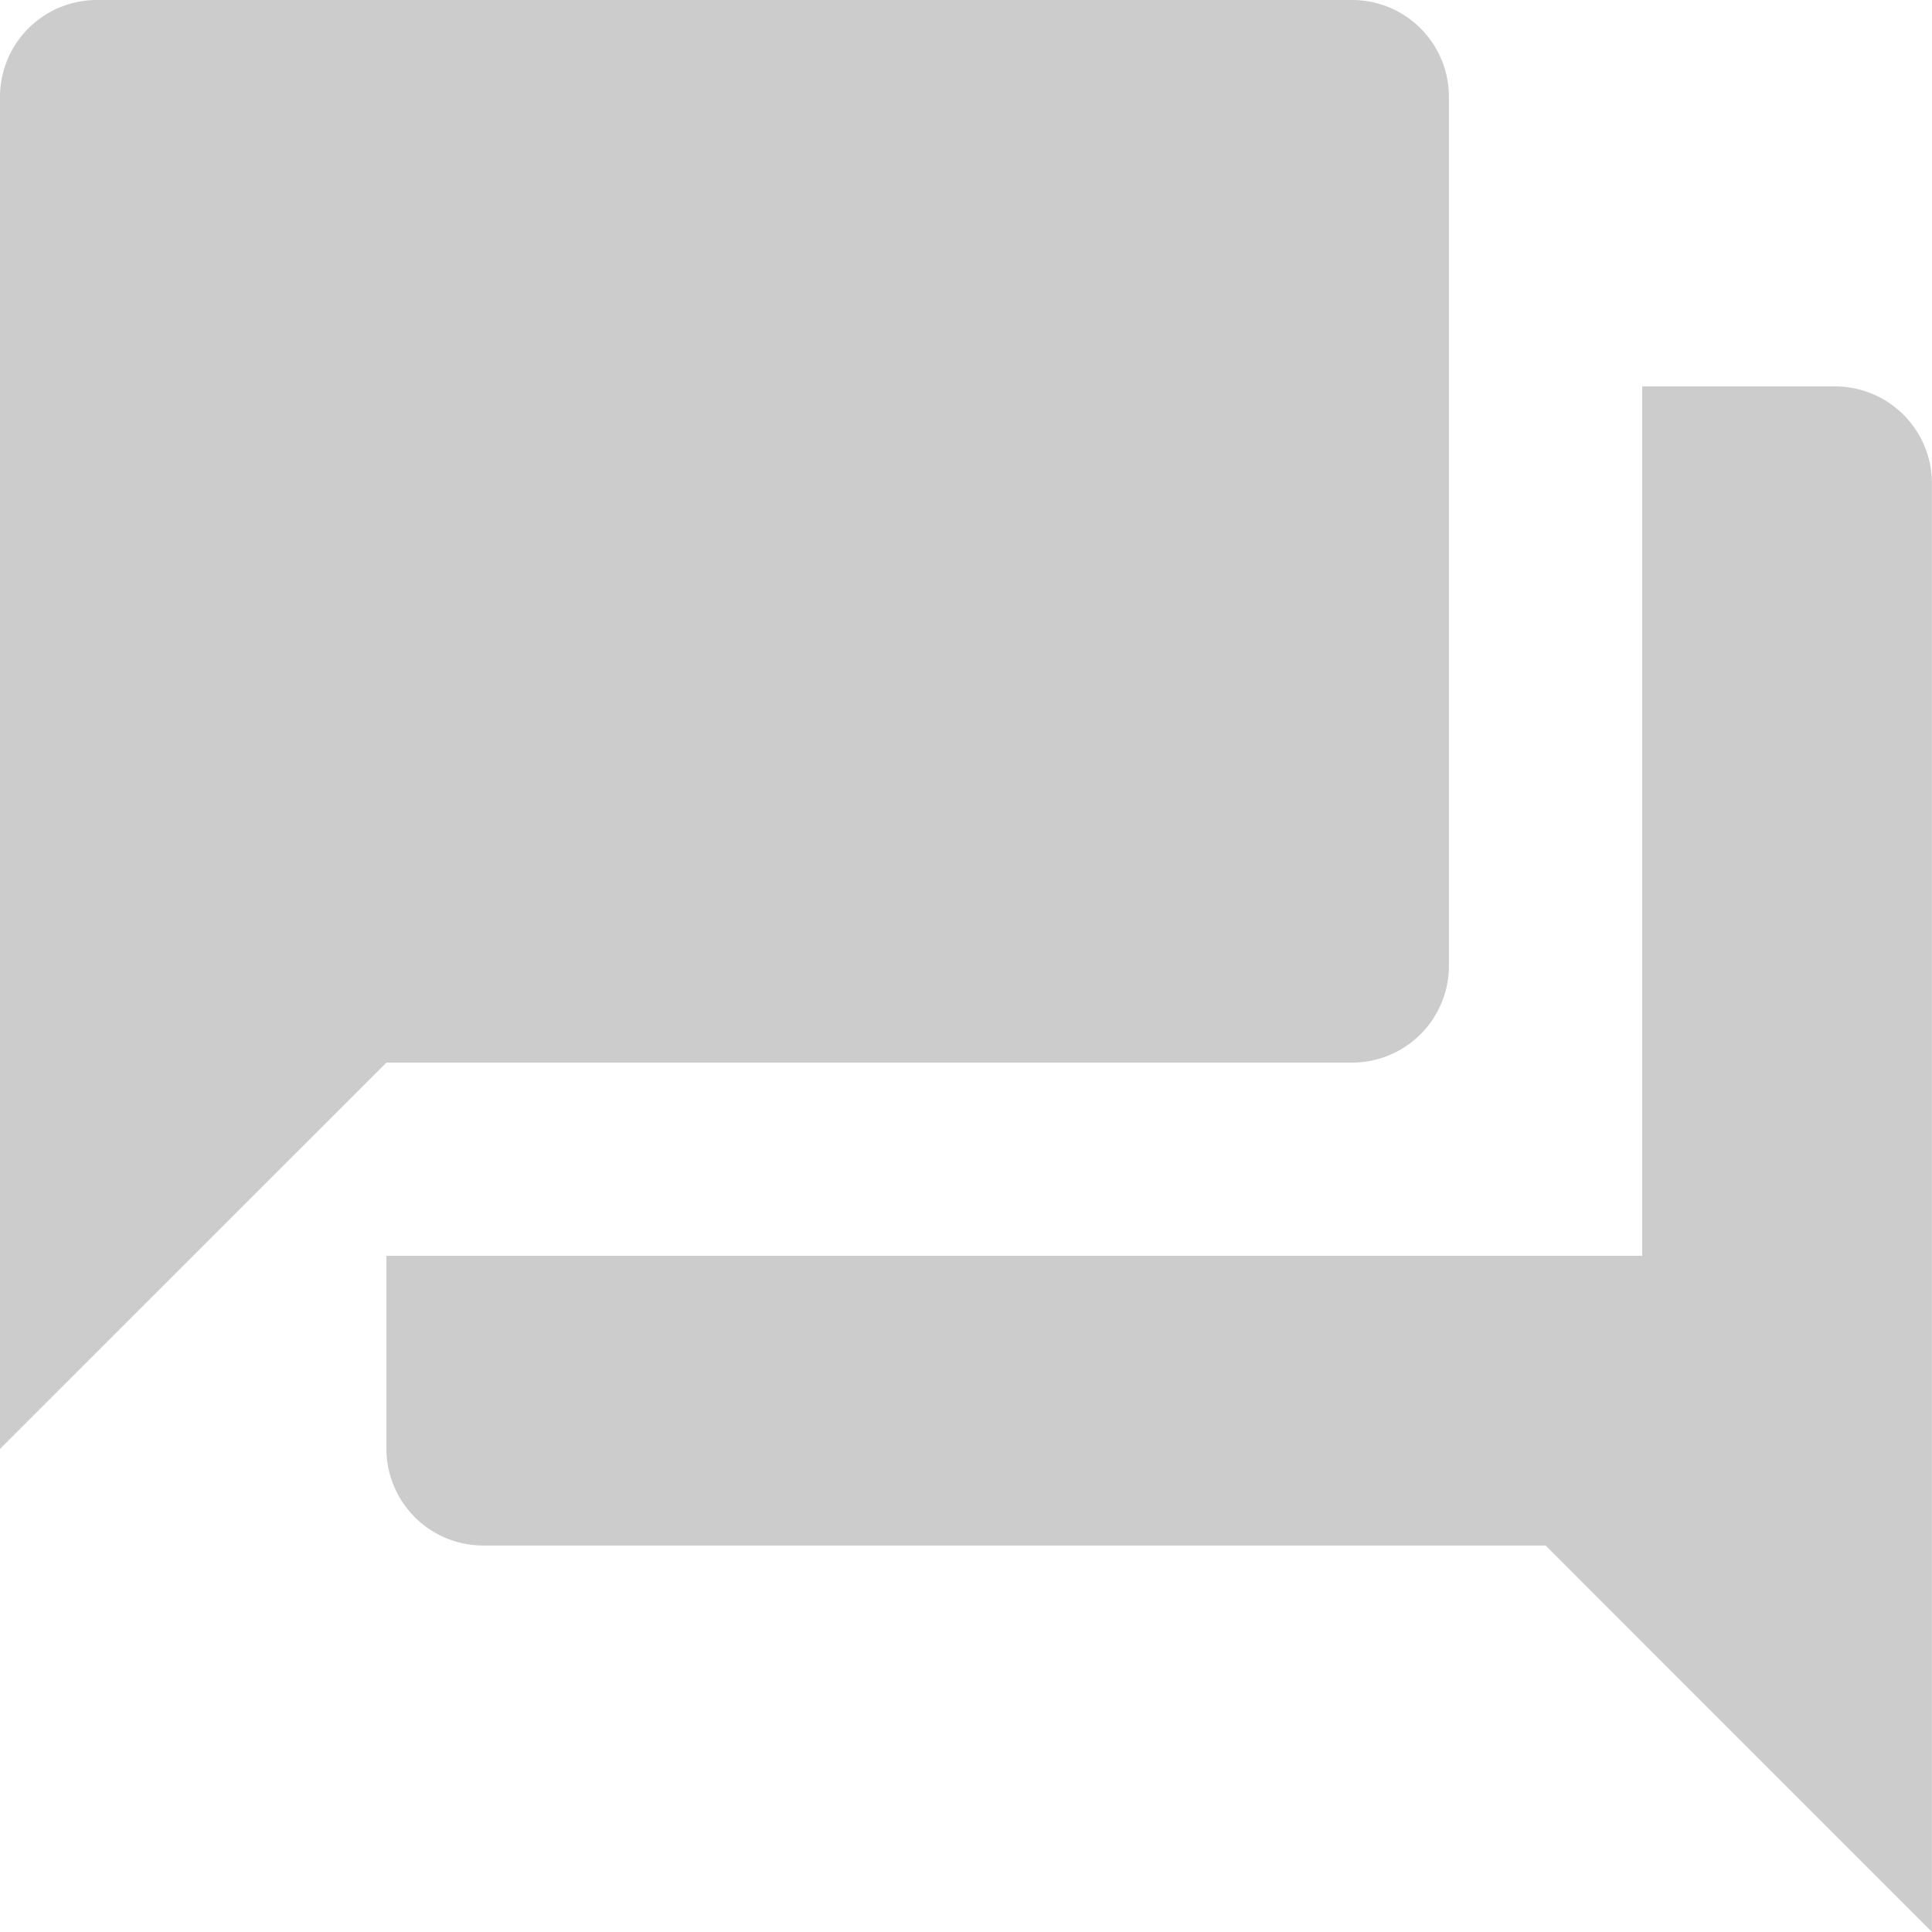
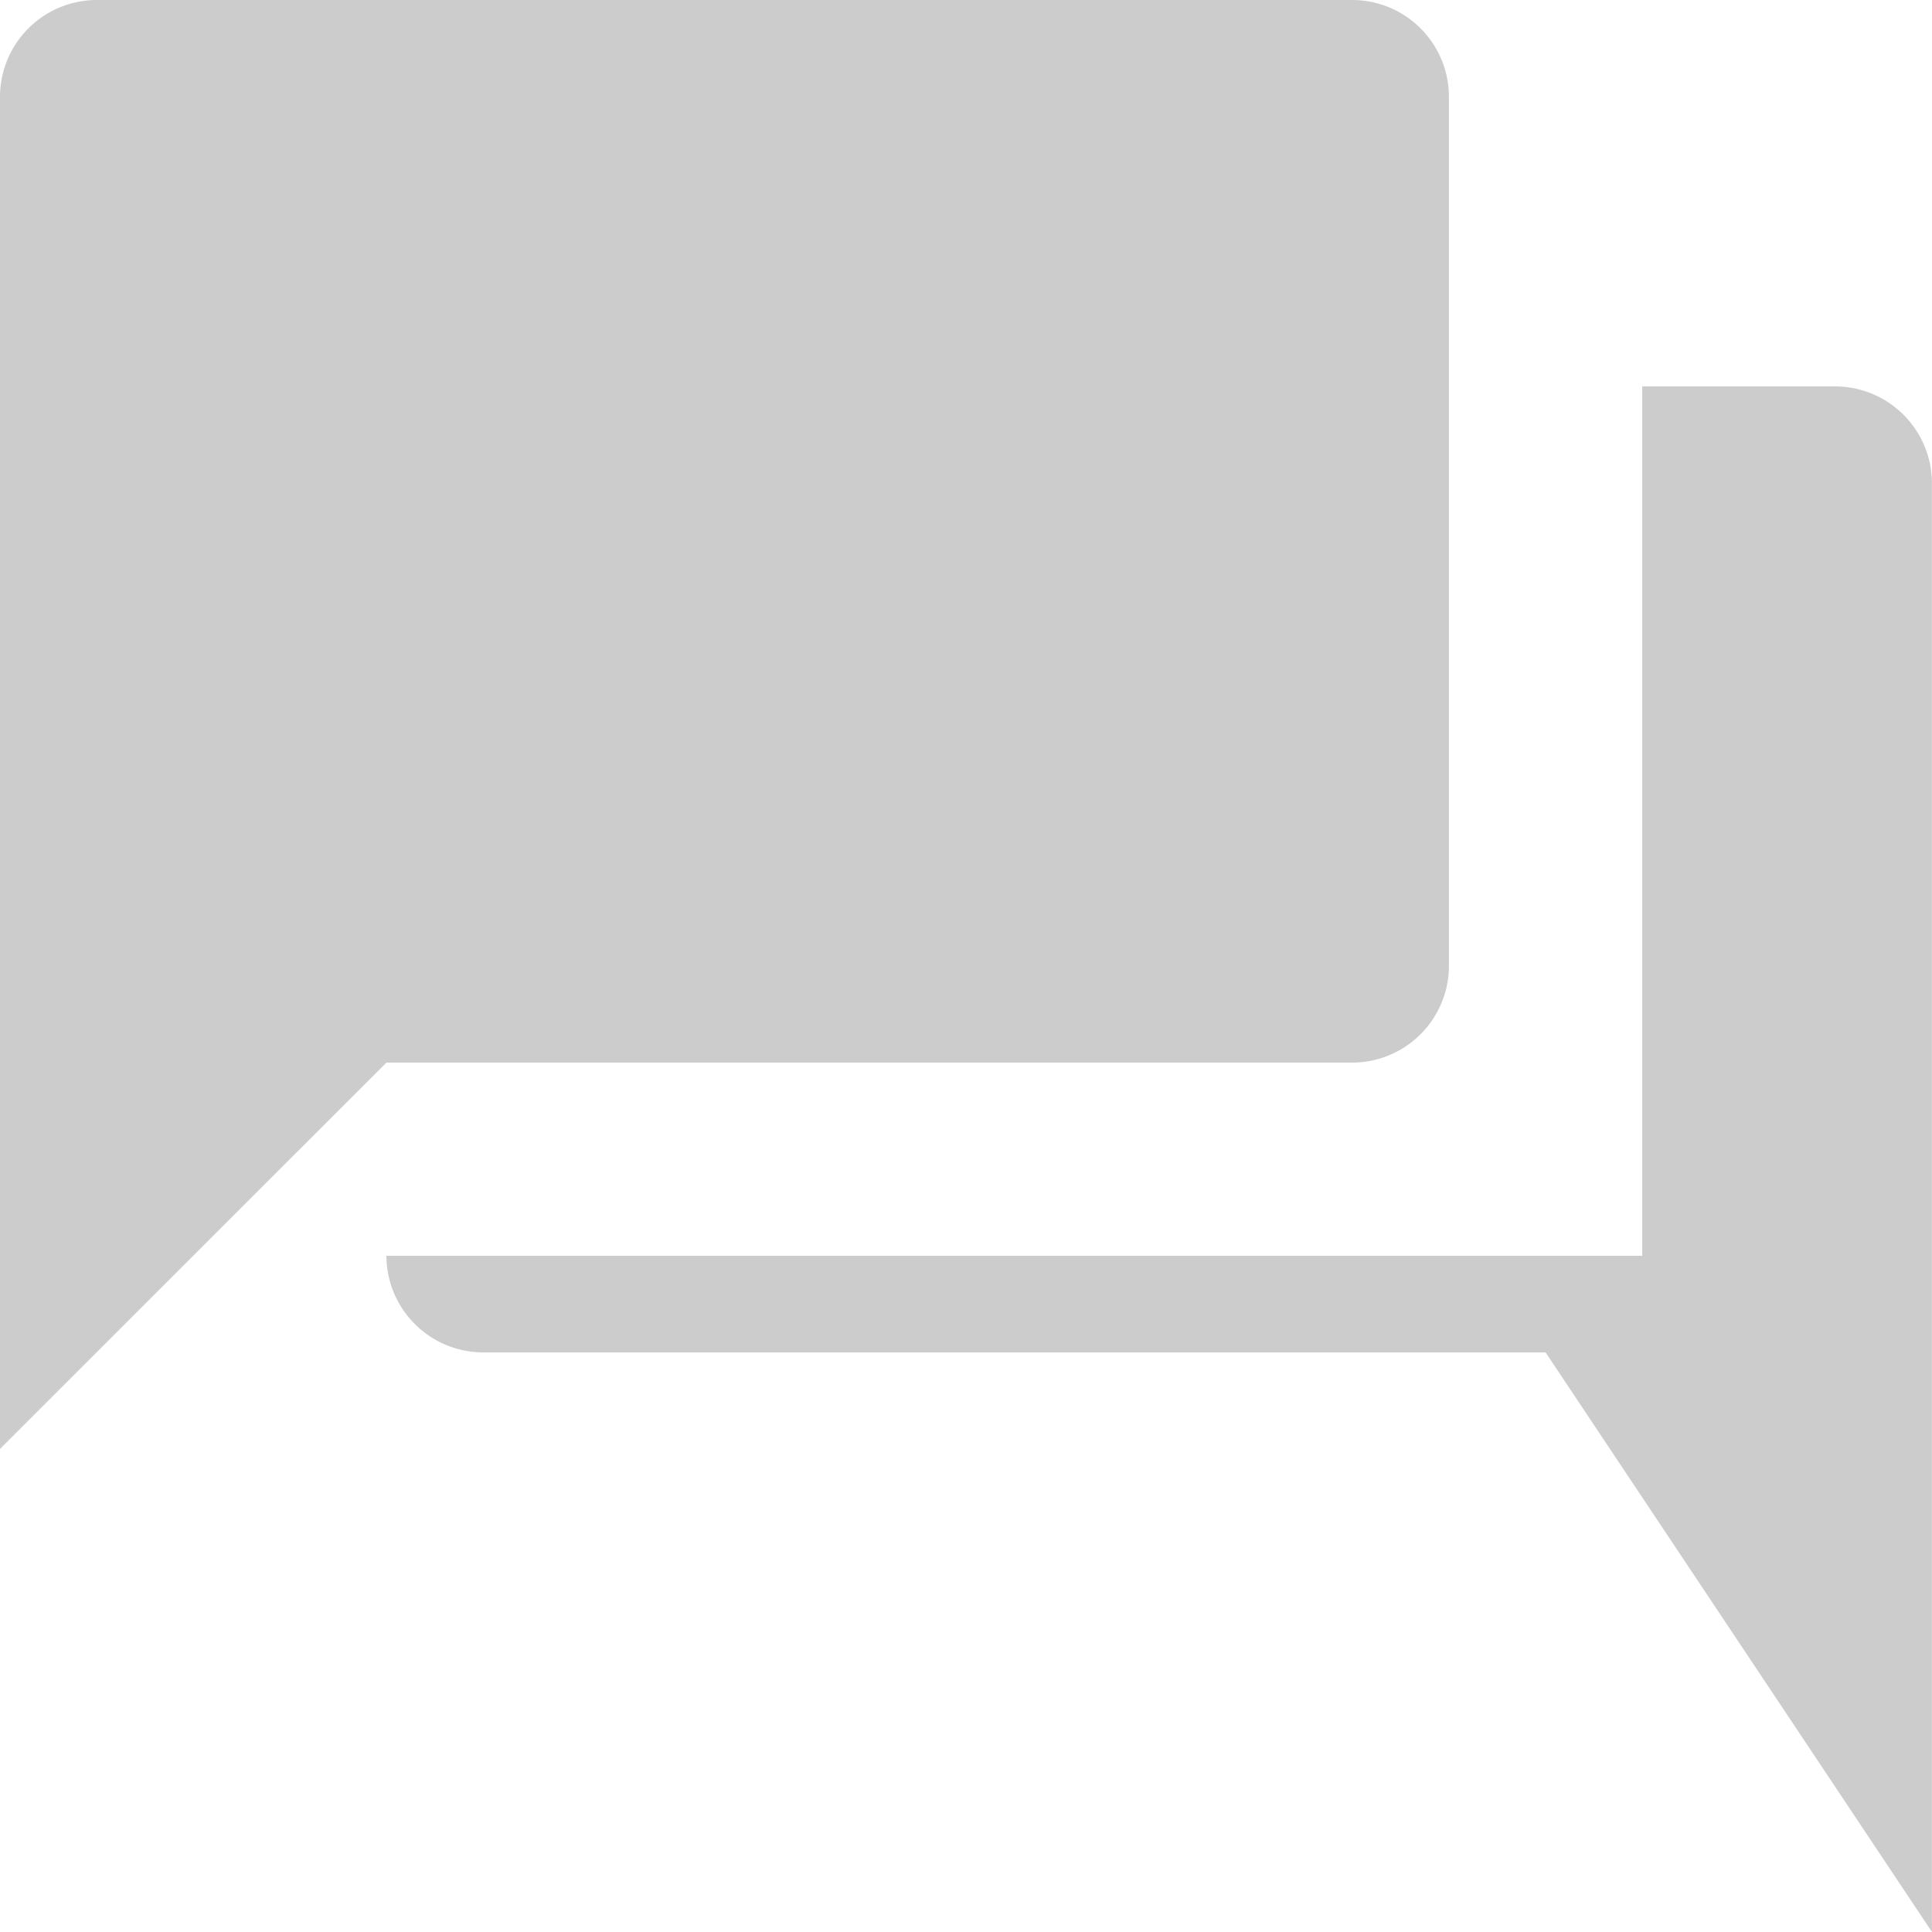
<svg xmlns="http://www.w3.org/2000/svg" width="68.403" height="68.403" viewBox="0 0 68.403 68.403">
-   <path id="icon-message" d="M66.983,15.681h-6.84V46.462H15.681V53.3a3.43,3.43,0,0,0,3.42,3.42H56.722L70.4,70.4V19.1A3.43,3.43,0,0,0,66.983,15.681ZM53.3,36.2V5.42A3.43,3.43,0,0,0,49.882,2H5.42A3.43,3.43,0,0,0,2,5.42V53.3L15.681,39.622h34.2A3.43,3.43,0,0,0,53.3,36.2Z" transform="translate(-2 -2)" fill="#ccc" />
+   <path id="icon-message" d="M66.983,15.681h-6.84V46.462H15.681a3.43,3.43,0,0,0,3.42,3.42H56.722L70.4,70.4V19.1A3.43,3.43,0,0,0,66.983,15.681ZM53.3,36.2V5.42A3.43,3.43,0,0,0,49.882,2H5.42A3.43,3.43,0,0,0,2,5.42V53.3L15.681,39.622h34.2A3.43,3.43,0,0,0,53.3,36.2Z" transform="translate(-2 -2)" fill="#ccc" />
</svg>